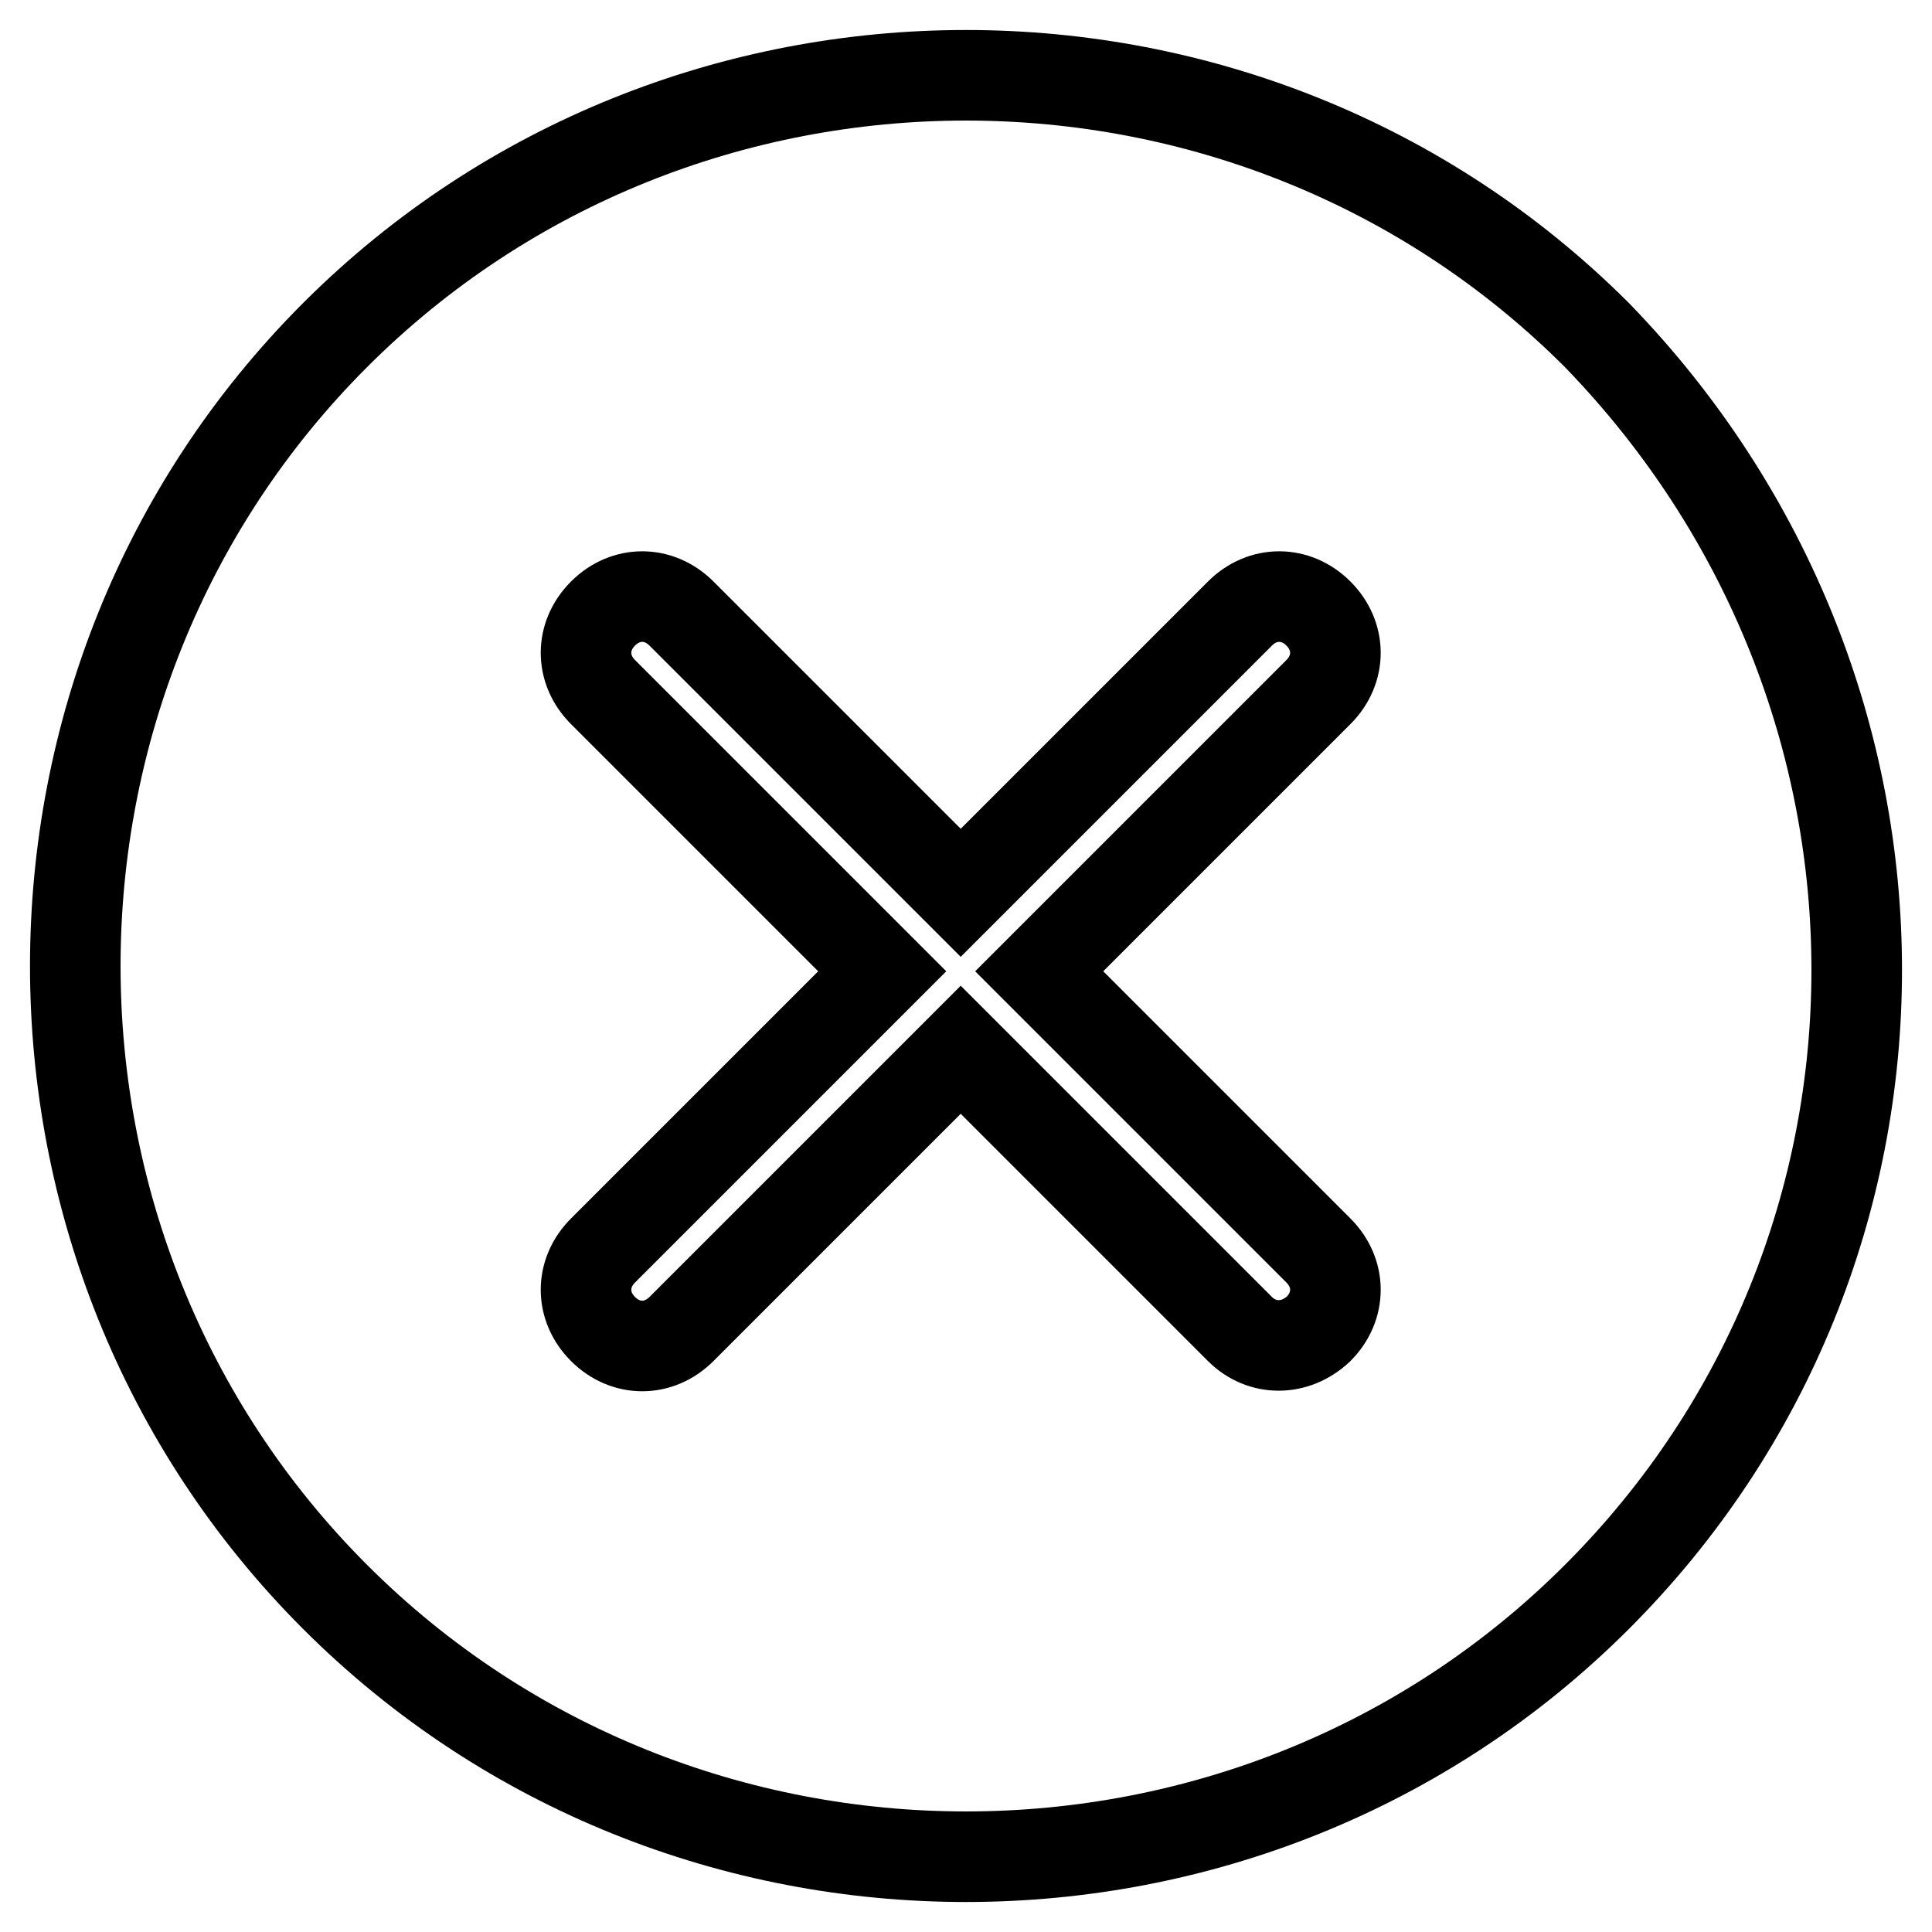
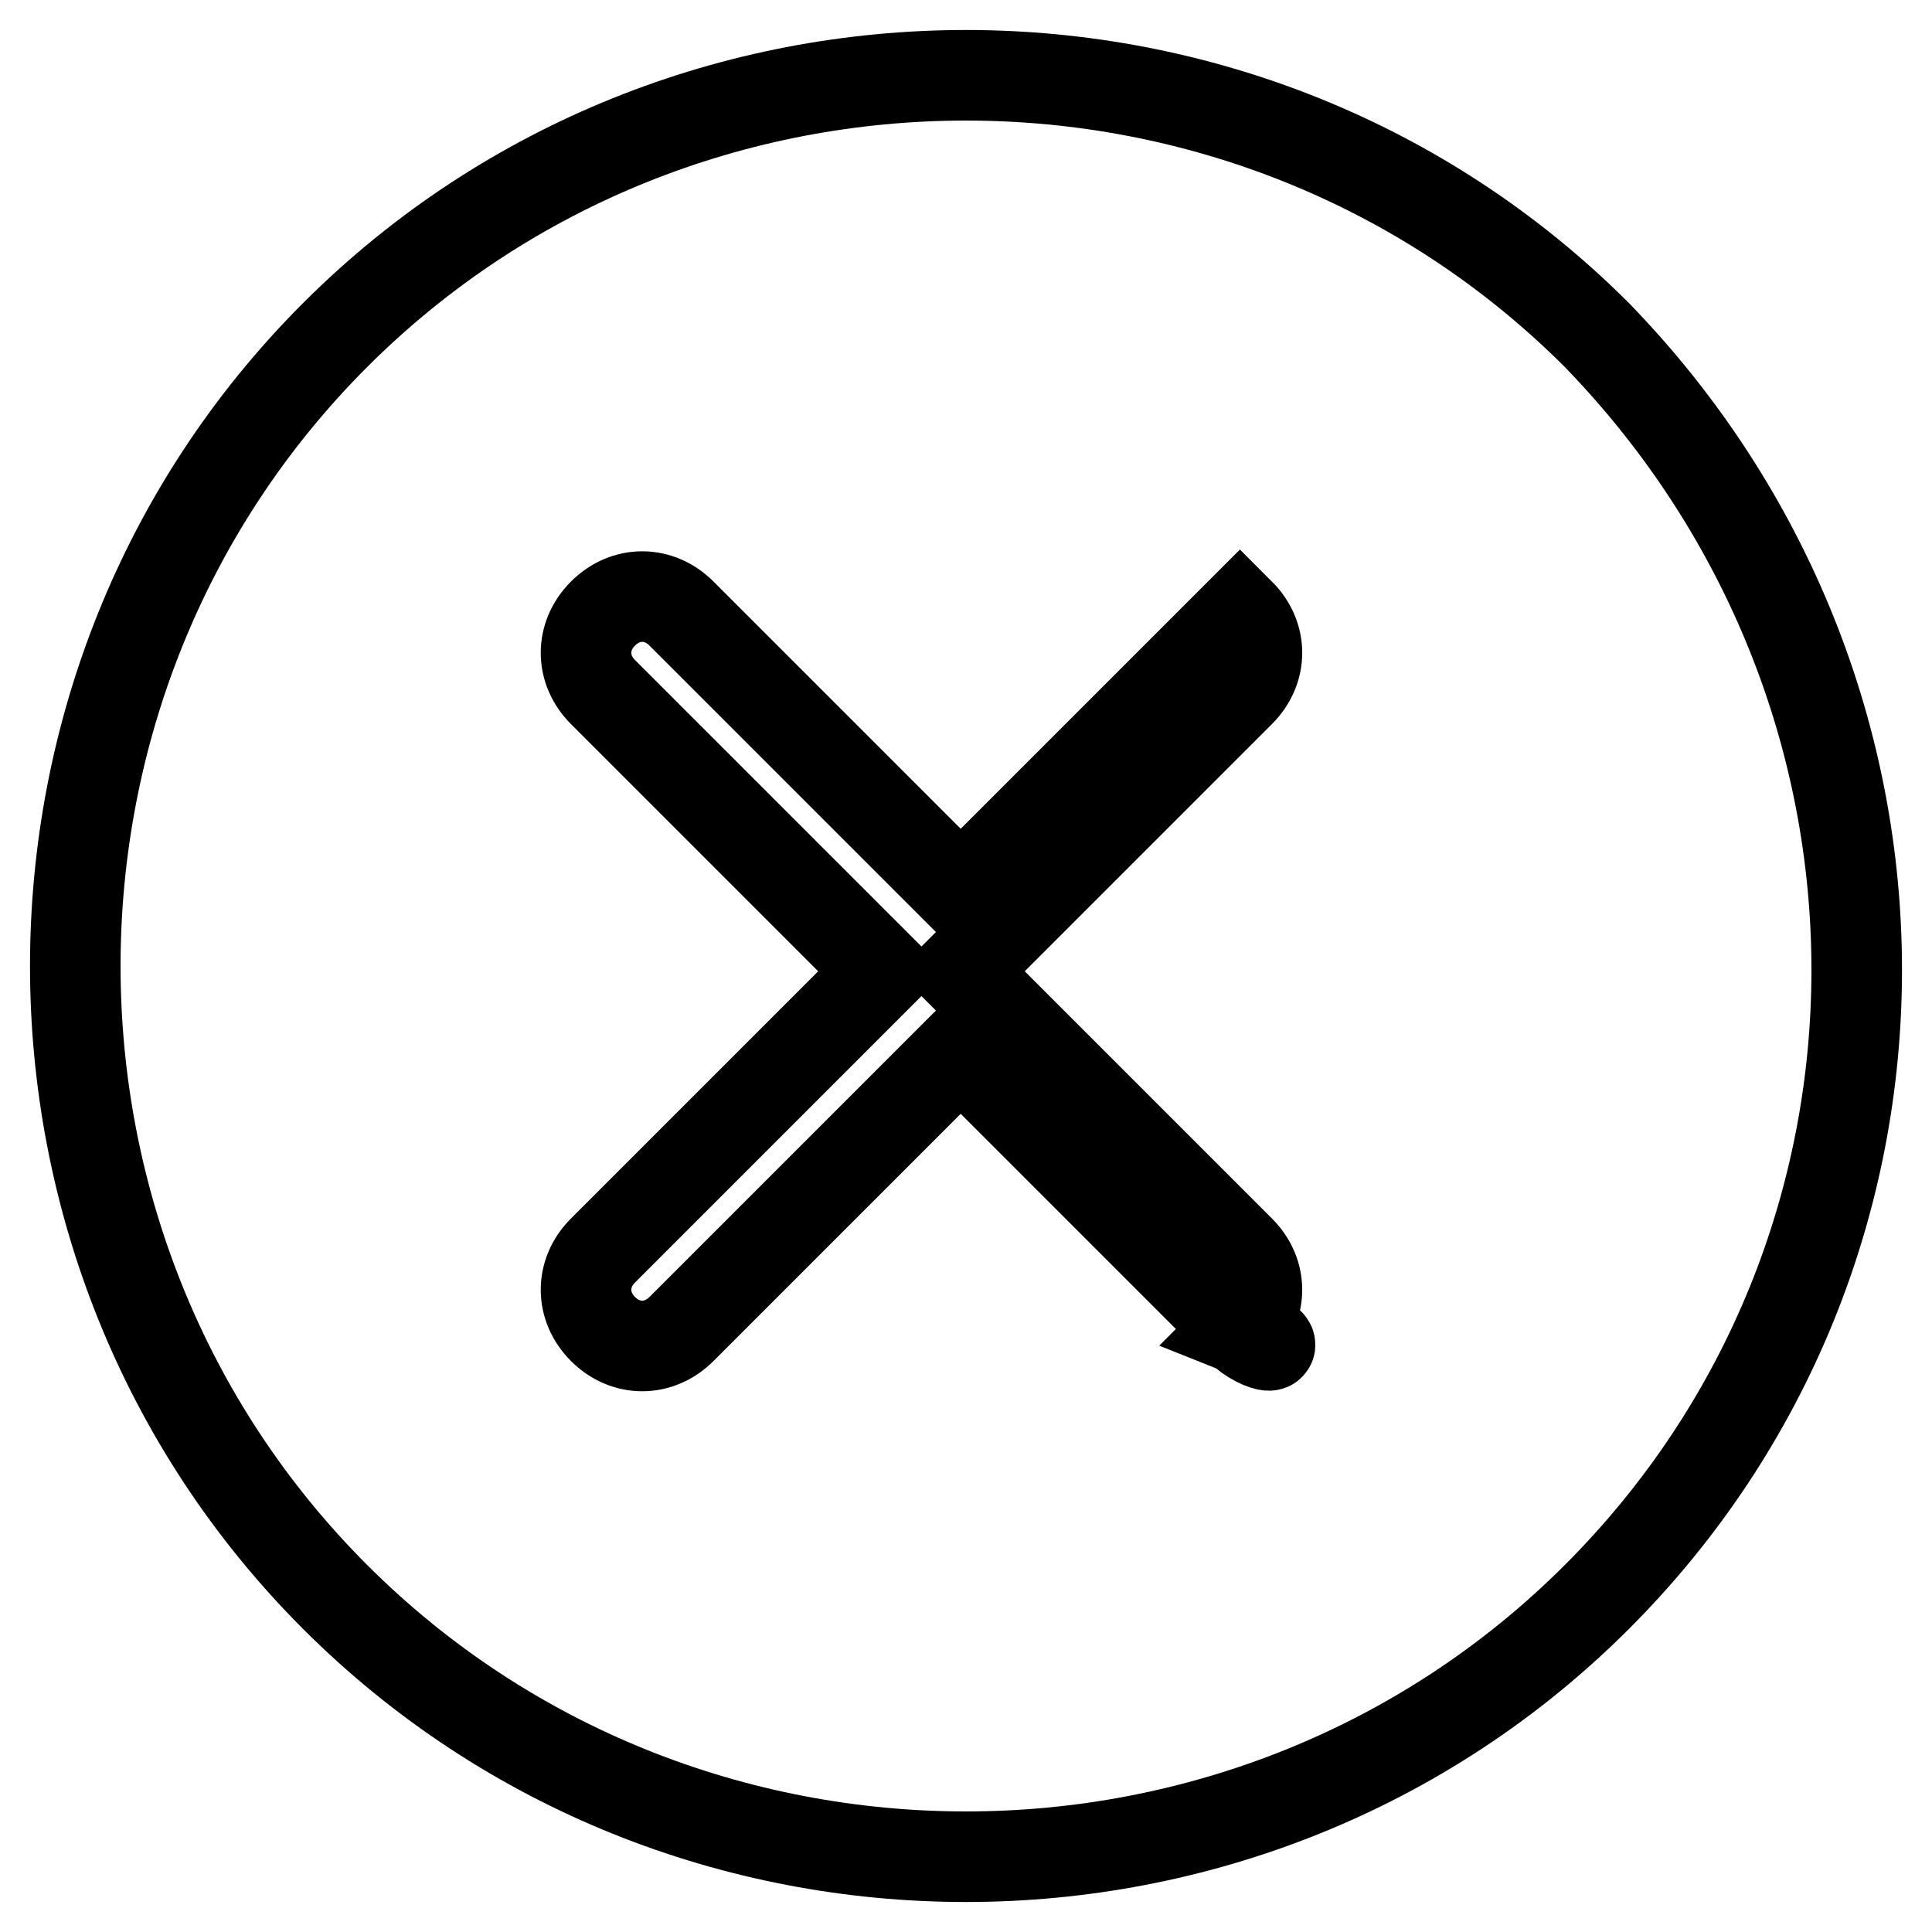
<svg xmlns="http://www.w3.org/2000/svg" version="1.1" x="0px" y="0px" viewBox="0 0 256 256" enable-background="new 0 0 256 256" xml:space="preserve">
  <g>
-     <path stroke-width="12" fill-opacity="0" stroke="#000000" d="M211.6,44.4C165.7-1.5,90.3-1.5,44.4,44.4c-45.9,45.9-45.9,121.3,0,167.2c45.9,45.9,121.3,45.9,167.2,0 S257.5,91.7,211.6,44.4z M164.3,176.1l-37-37l-37,37c-3,3-7.4,3-10.4,0c-3-3-3-7.4,0-10.4l37-37l-37-37c-3-3-3-7.4,0-10.4 c3-3,7.4-3,10.4,0l37,37l37-37c3-3,7.4-3,10.4,0c3,3,3,7.4,0,10.4l-37,37l37,37c3,3,3,7.4,0,10.4C171.6,179,167.2,179,164.3,176.1z " />
+     <path stroke-width="12" fill-opacity="0" stroke="#000000" d="M211.6,44.4C165.7-1.5,90.3-1.5,44.4,44.4c-45.9,45.9-45.9,121.3,0,167.2c45.9,45.9,121.3,45.9,167.2,0 S257.5,91.7,211.6,44.4z M164.3,176.1l-37-37l-37,37c-3,3-7.4,3-10.4,0c-3-3-3-7.4,0-10.4l37-37l-37-37c-3-3-3-7.4,0-10.4 c3-3,7.4-3,10.4,0l37,37l37-37c3,3,3,7.4,0,10.4l-37,37l37,37c3,3,3,7.4,0,10.4C171.6,179,167.2,179,164.3,176.1z " />
  </g>
</svg>